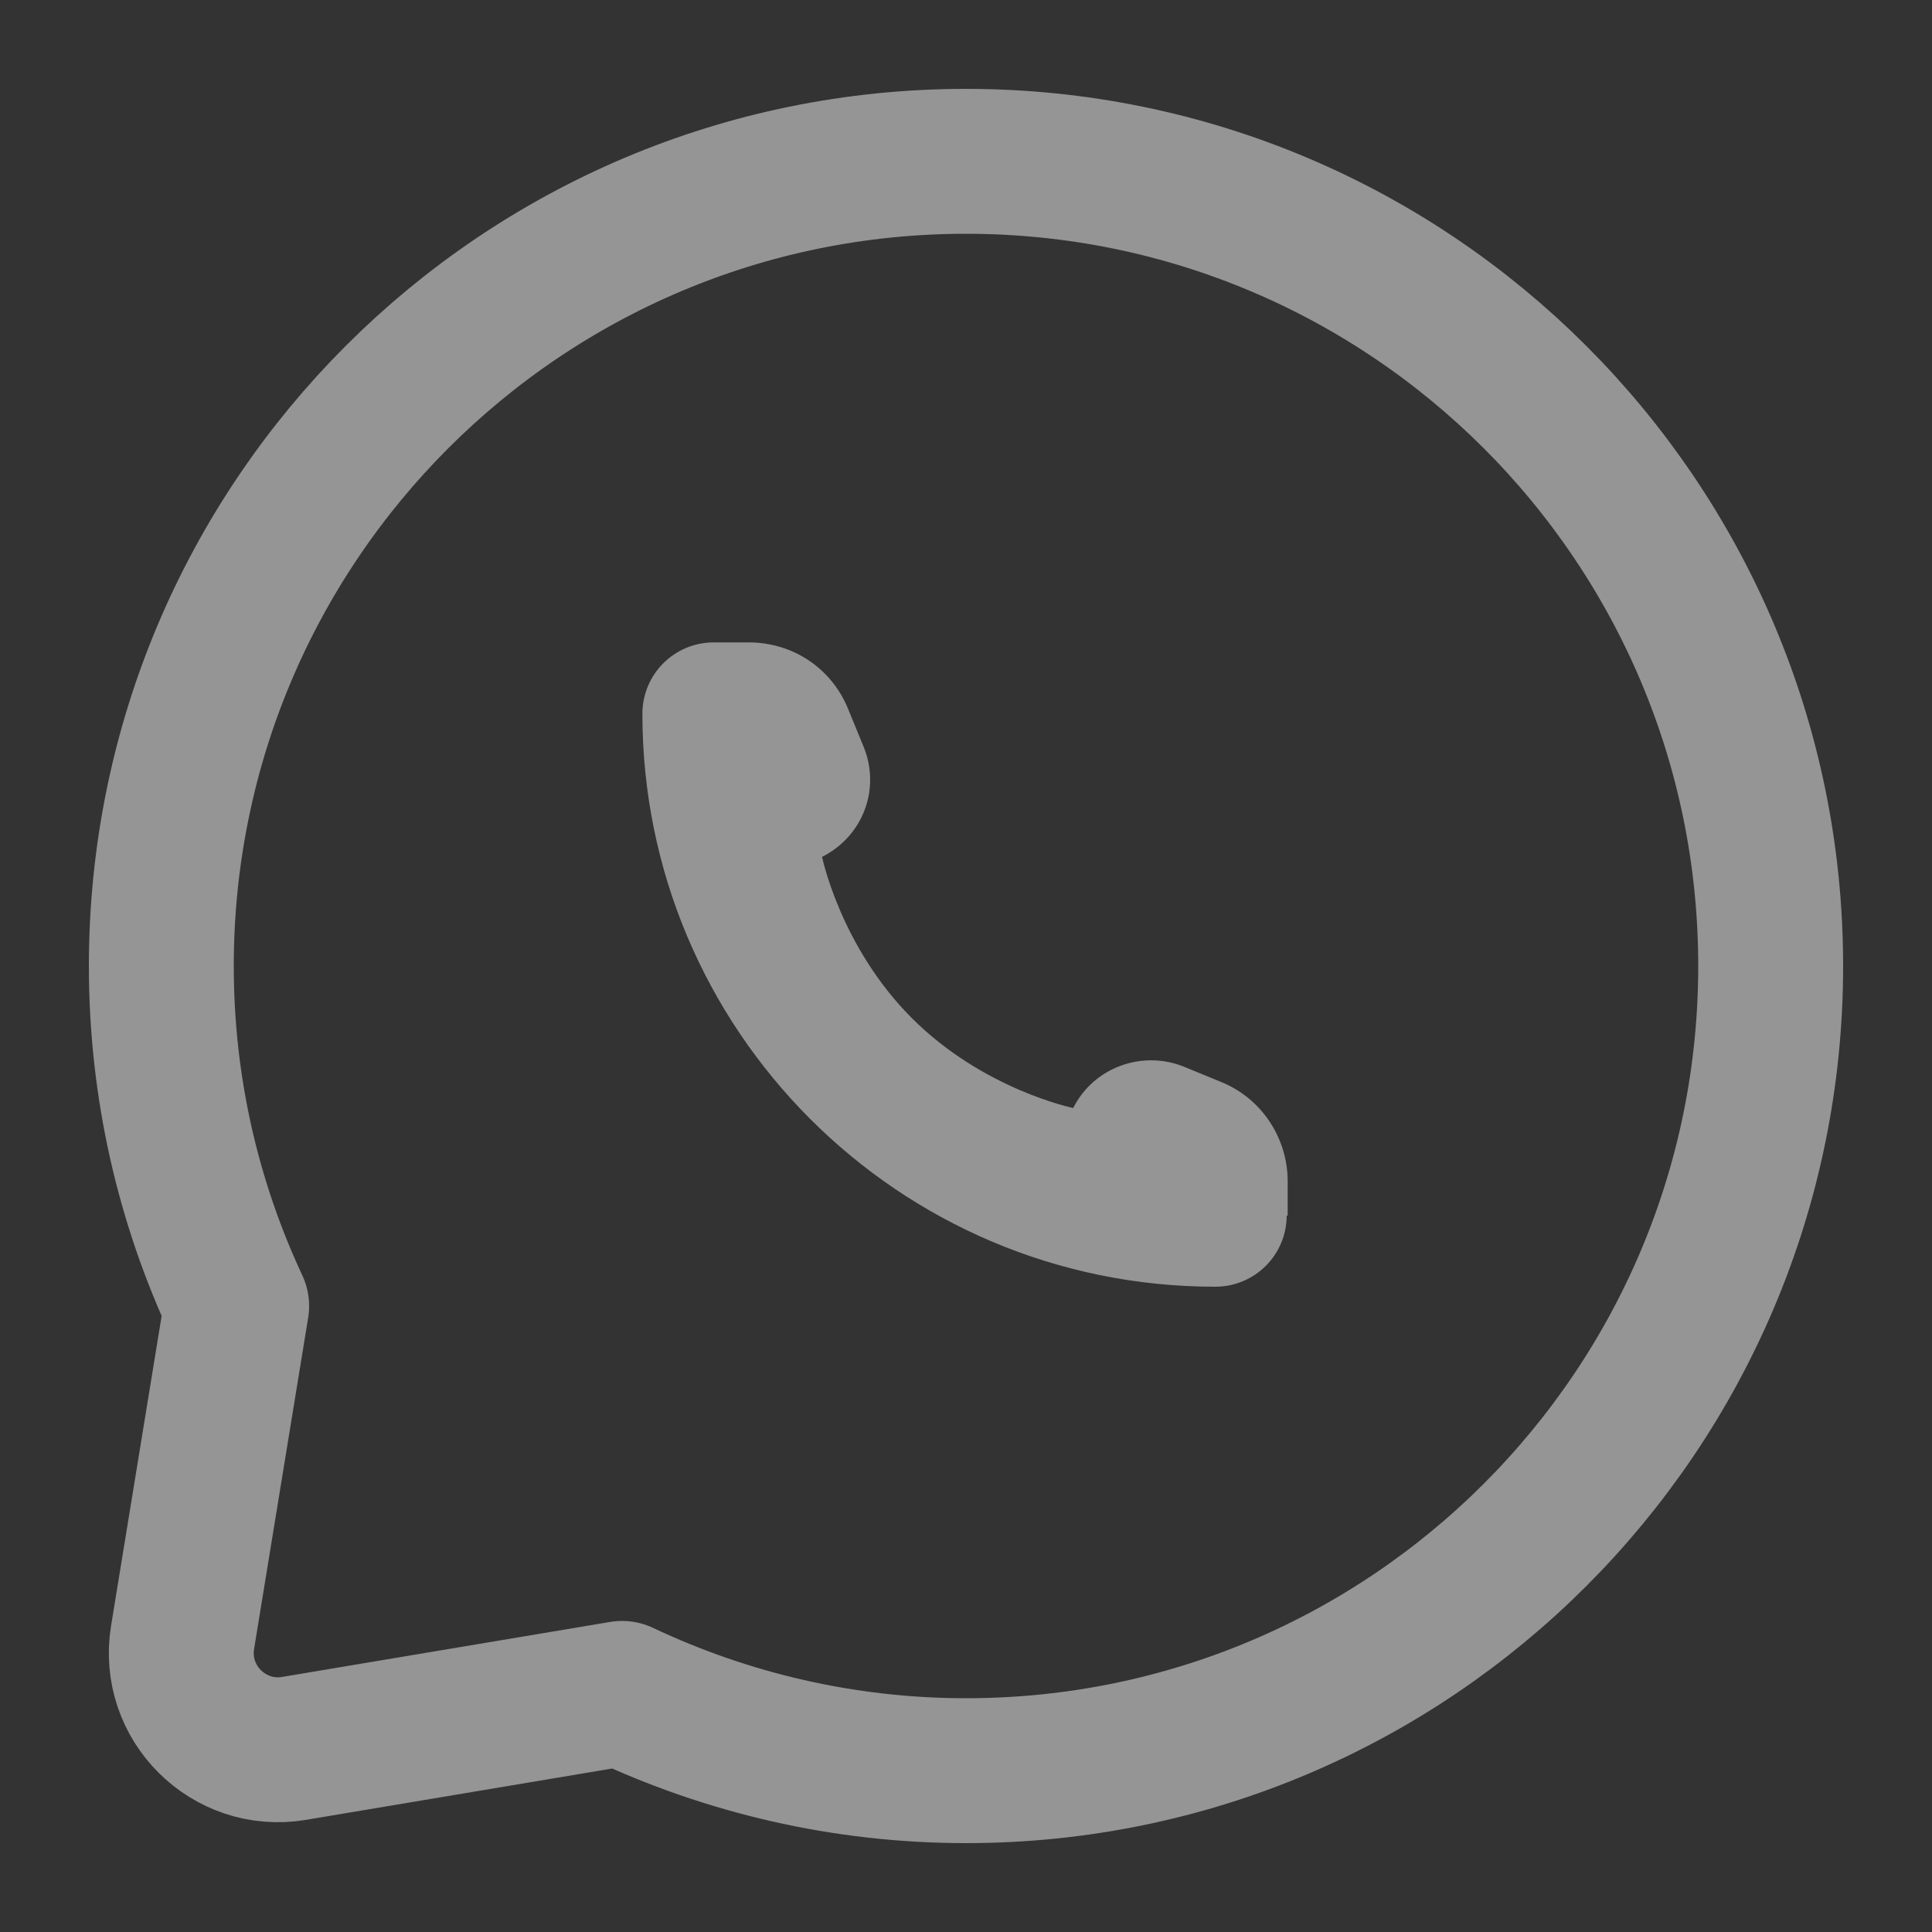
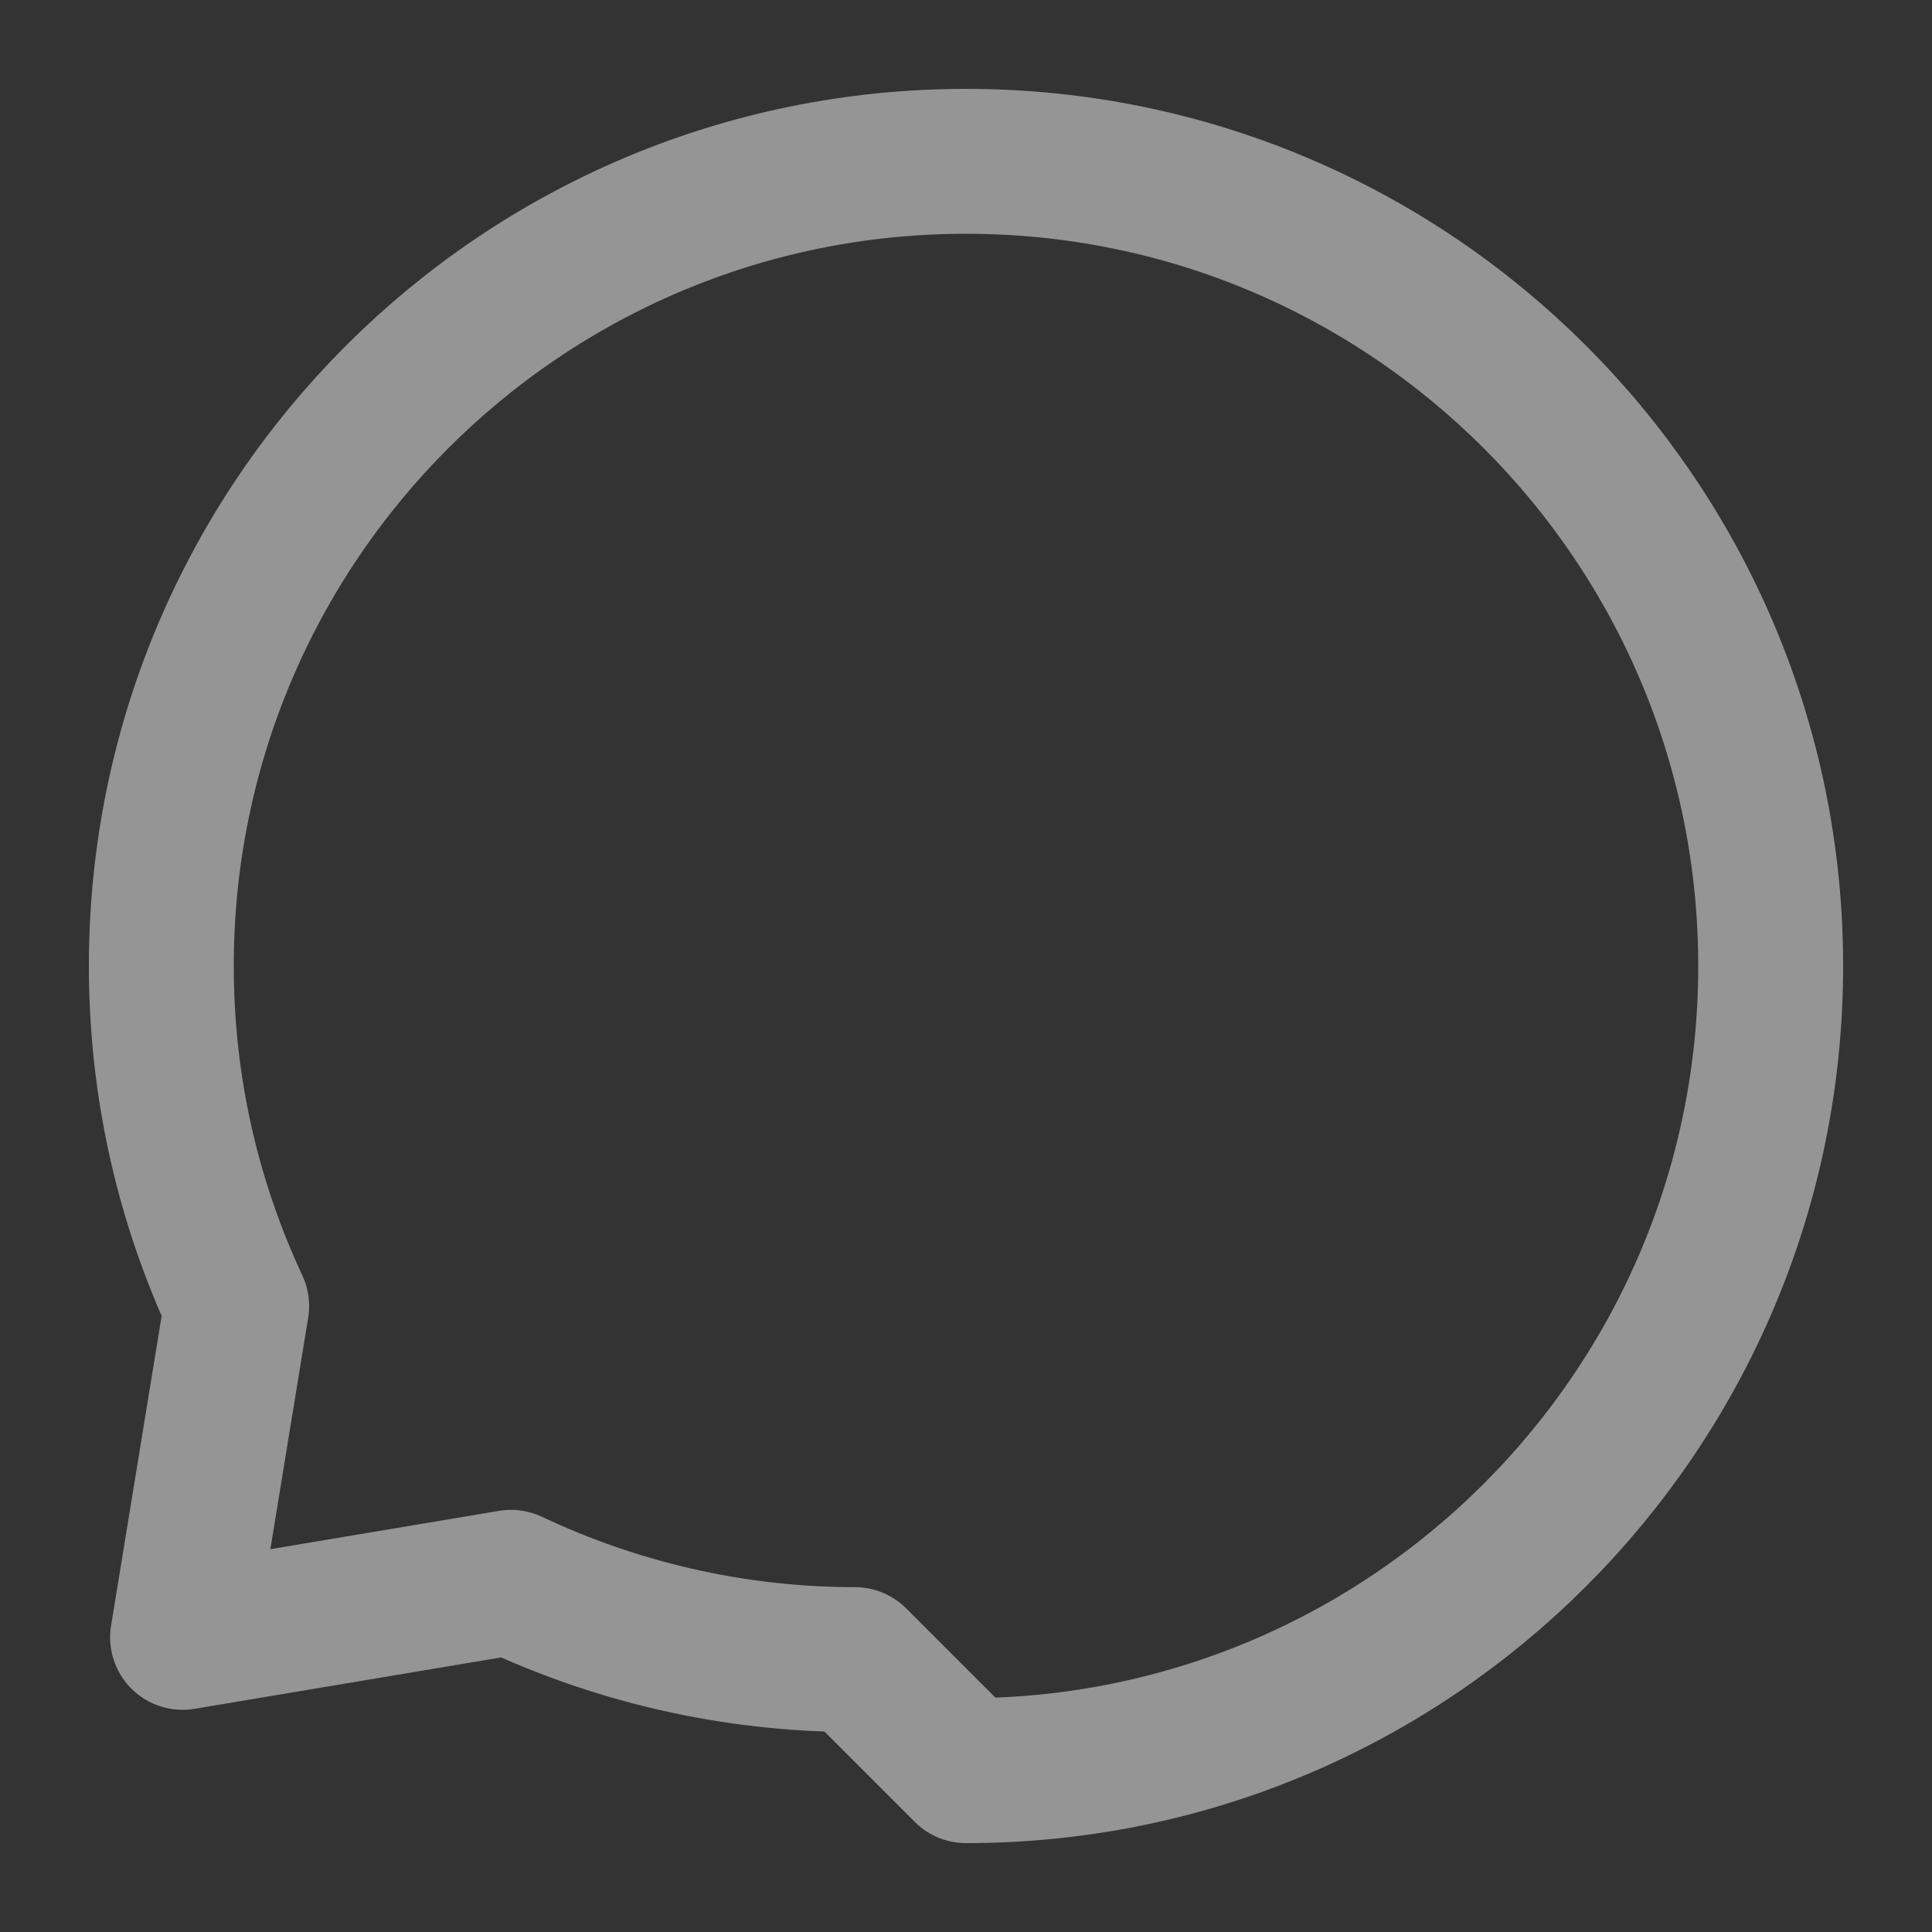
<svg xmlns="http://www.w3.org/2000/svg" id="Layer_2" data-name="Layer 2" viewBox="0 0 20 20">
  <rect x="0" y="0" width="20" height="20" fill="#333333" stroke="none" />
  <defs>
    <style>
      .cls-1, .cls-2 {
        fill: none;
      }

      .cls-1, .cls-3 {
        stroke-width: 0px;
      }

      .cls-2 {
        stroke: rgba(255, 255, 255, .48);
        stroke-linecap: square;
        stroke-linejoin: round;
        stroke-width: 1.5px;
      }

      .cls-3 {
        fill: rgba(255, 255, 255, .48);
      }

      .cls-4 {
        clip-path: url(#clippath);
      }
    </style>
    <clipPath id="clippath">
      <rect class="cls-1" width="20" height="20" />
    </clipPath>
  </defs>
  <g id="Layer_1-2" data-name="Layer 1">
    <g class="cls-4">
      <g>
-         <path class="cls-2" d="M10,18.33c4.6,0,8.33-3.73,8.33-8.33S14.6,1.67,10,1.67,1.67,5.4,1.67,10c0,1.26.28,2.45.78,3.52l-.56,3.43c-.11.68.48,1.26,1.15,1.15l3.4-.57c1.08.51,2.29.8,3.56.8Z" />
-         <path class="cls-3" d="M13.33,12.59v-.36c0-.45-.27-.86-.69-1.03l-.39-.16c-.43-.17-.93.01-1.14.43,0,0-.93-.19-1.67-.93-.74-.74-.93-1.67-.93-1.67.42-.21.61-.7.43-1.14l-.16-.39c-.17-.42-.57-.69-1.03-.69h-.36c-.41,0-.74.33-.74.74,0,3.27,2.65,5.93,5.93,5.93.41,0,.74-.33.74-.74Z" />
+         <path class="cls-2" d="M10,18.33c4.6,0,8.33-3.73,8.33-8.33S14.6,1.67,10,1.67,1.67,5.4,1.67,10c0,1.26.28,2.45.78,3.52l-.56,3.43l3.4-.57c1.08.51,2.29.8,3.56.8Z" />
      </g>
    </g>
  </g>
</svg>